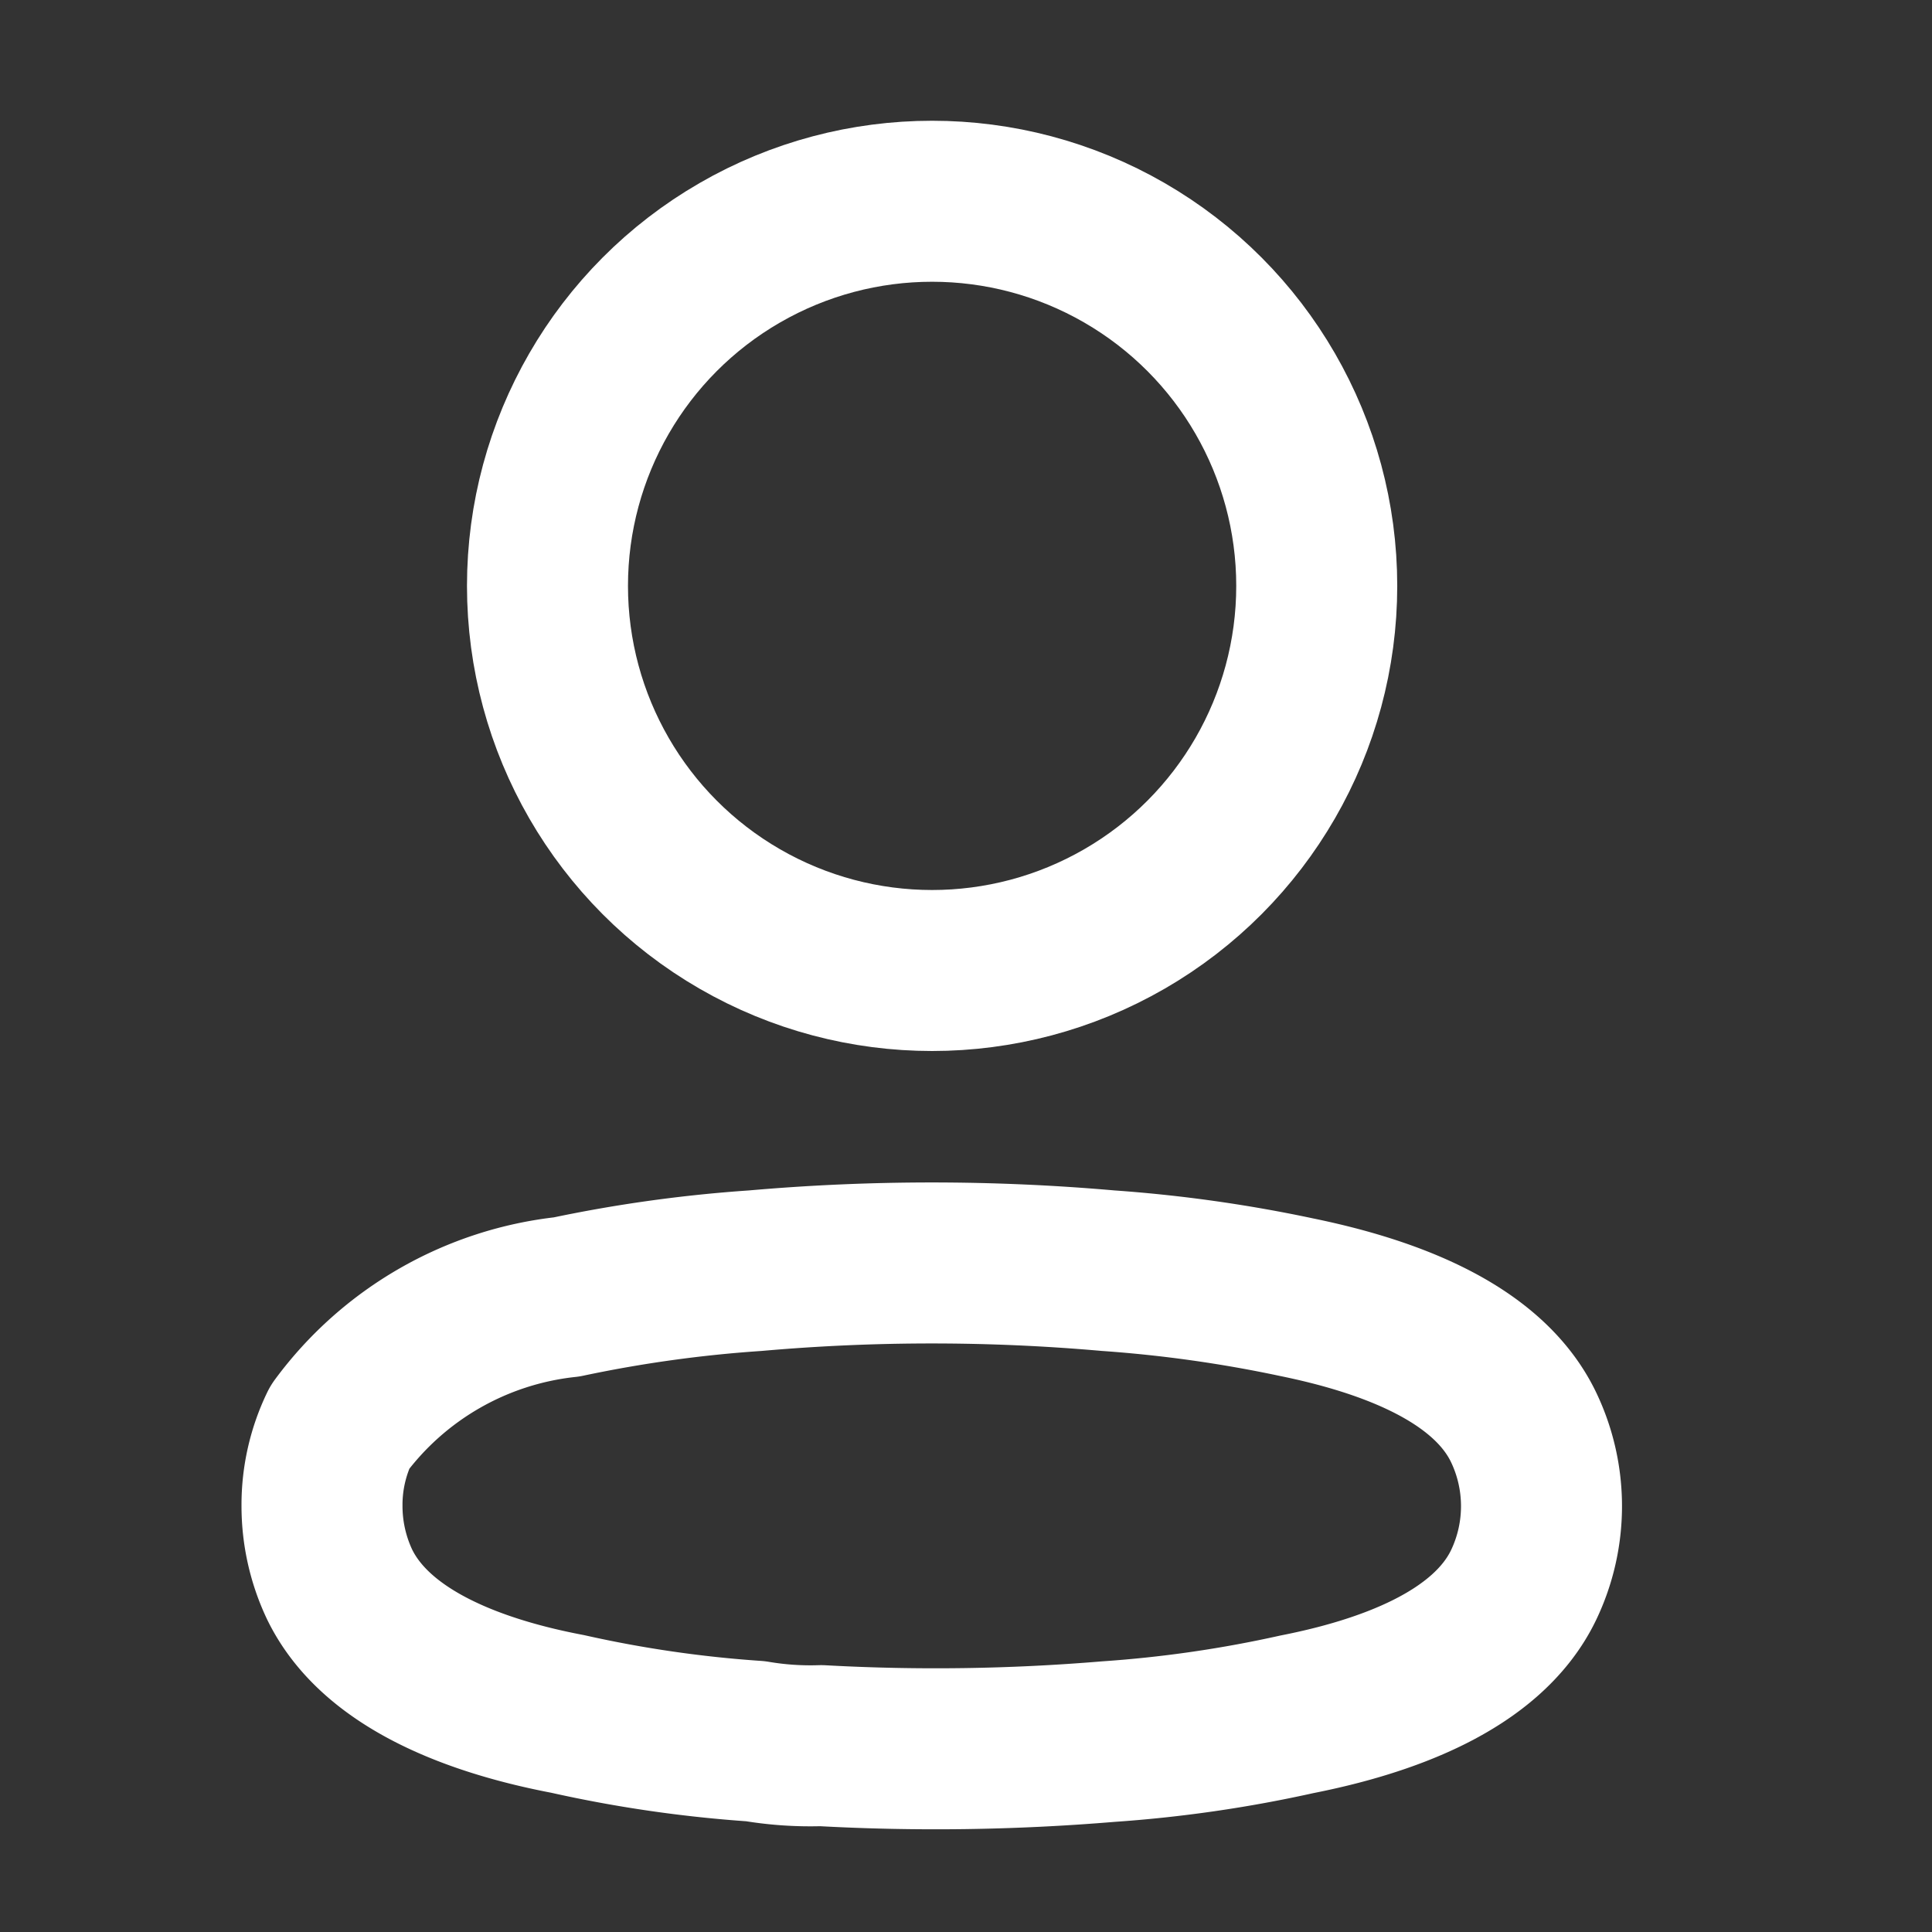
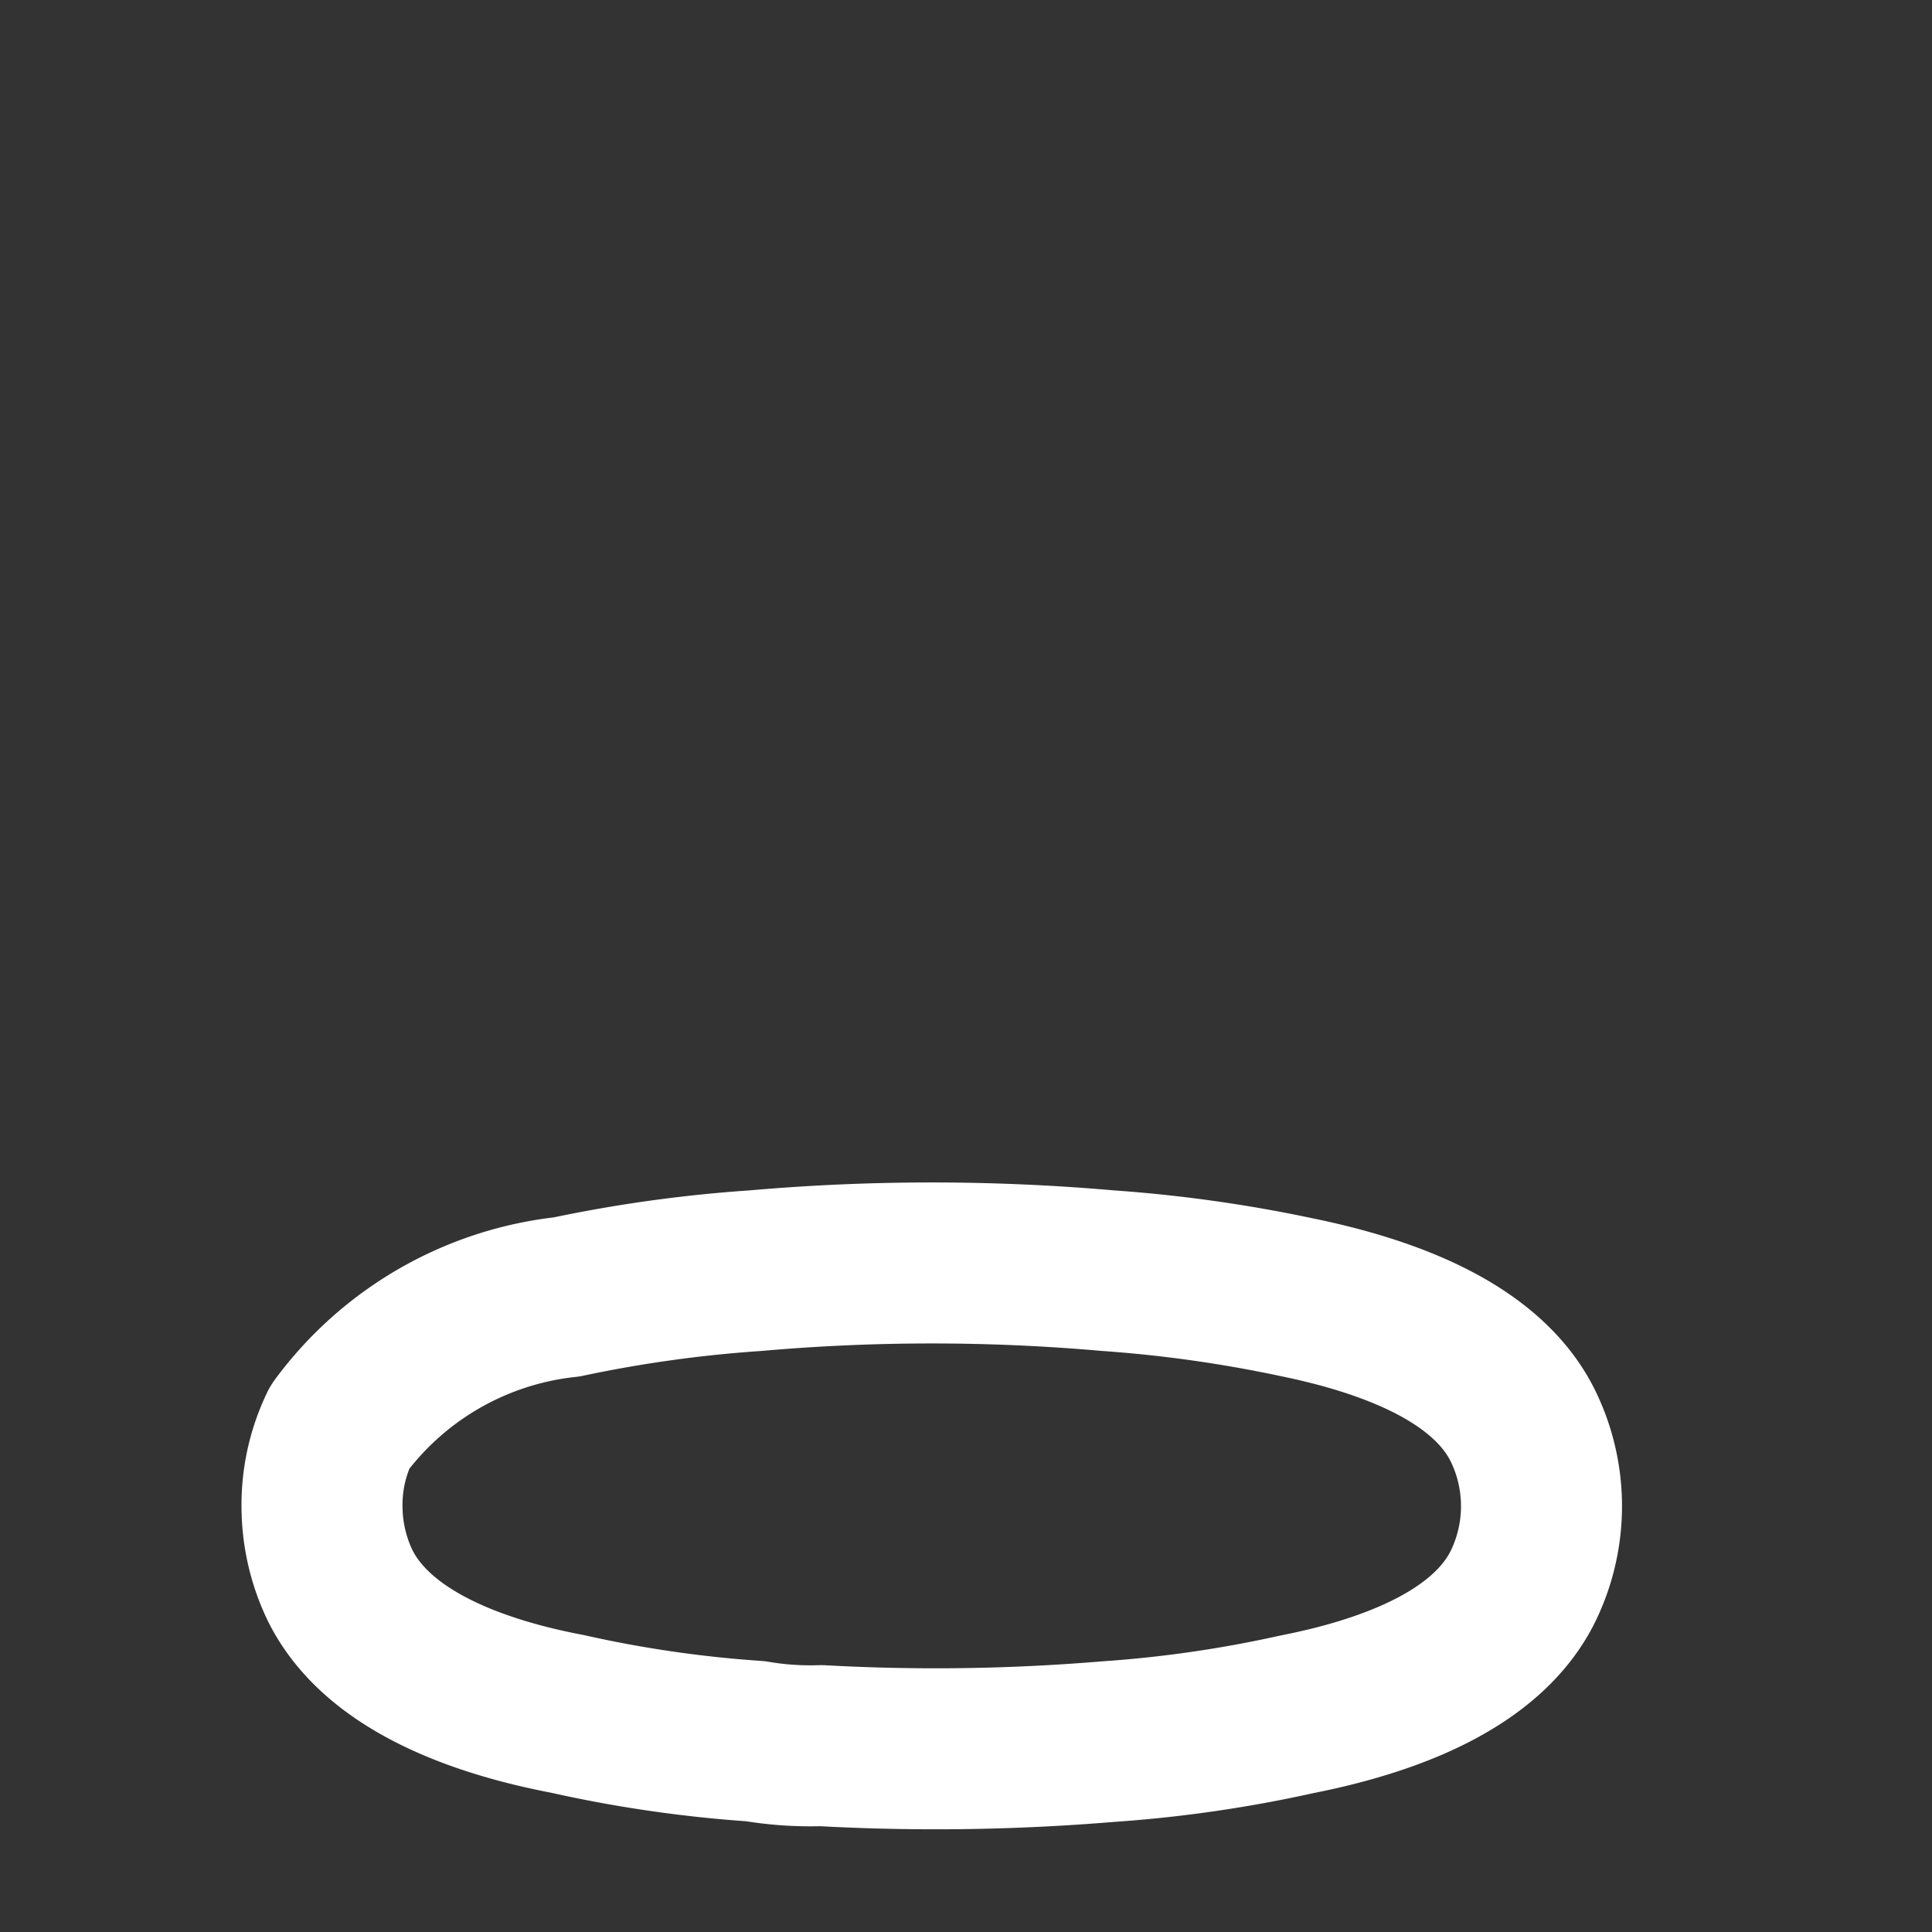
<svg xmlns="http://www.w3.org/2000/svg" id="Iconly_Light_Profile" data-name="Iconly/Light/Profile" width="24" height="24" viewBox="0 0 24 24">
  <rect x="0" y="0" width="24" height="24" fill="#333333" stroke="none" />
  <g id="Profile" transform="translate(4 2.5)">
-     <circle id="Ellipse_736" cx="4.778" cy="4.778" r="4.778" transform="translate(2.801 0)" fill="none" stroke="#fff" stroke-linecap="round" stroke-linejoin="round" stroke-miterlimit="10" stroke-width="2" />
    <path id="Path_33945" d="M0,3.016a2.215,2.215,0,0,1,.22-.97A4.042,4.042,0,0,1,3.039.426,16.787,16.787,0,0,1,5.382.1,25.053,25.053,0,0,1,9.767.1a16.979,16.979,0,0,1,2.343.33c1.071.22,2.362.659,2.819,1.62a2.27,2.27,0,0,1,0,1.95c-.458.961-1.748,1.4-2.819,1.611a15.716,15.716,0,0,1-2.343.339A25.822,25.822,0,0,1,6.2,6a4.066,4.066,0,0,1-.815-.055,15.423,15.423,0,0,1-2.334-.339C1.968,5.4.687,4.957.22,4A2.279,2.279,0,0,1,0,3.016Z" transform="translate(0 13.185)" fill="none" stroke="#fff" stroke-linecap="round" stroke-linejoin="round" stroke-miterlimit="10" stroke-width="2" />
  </g>
</svg>